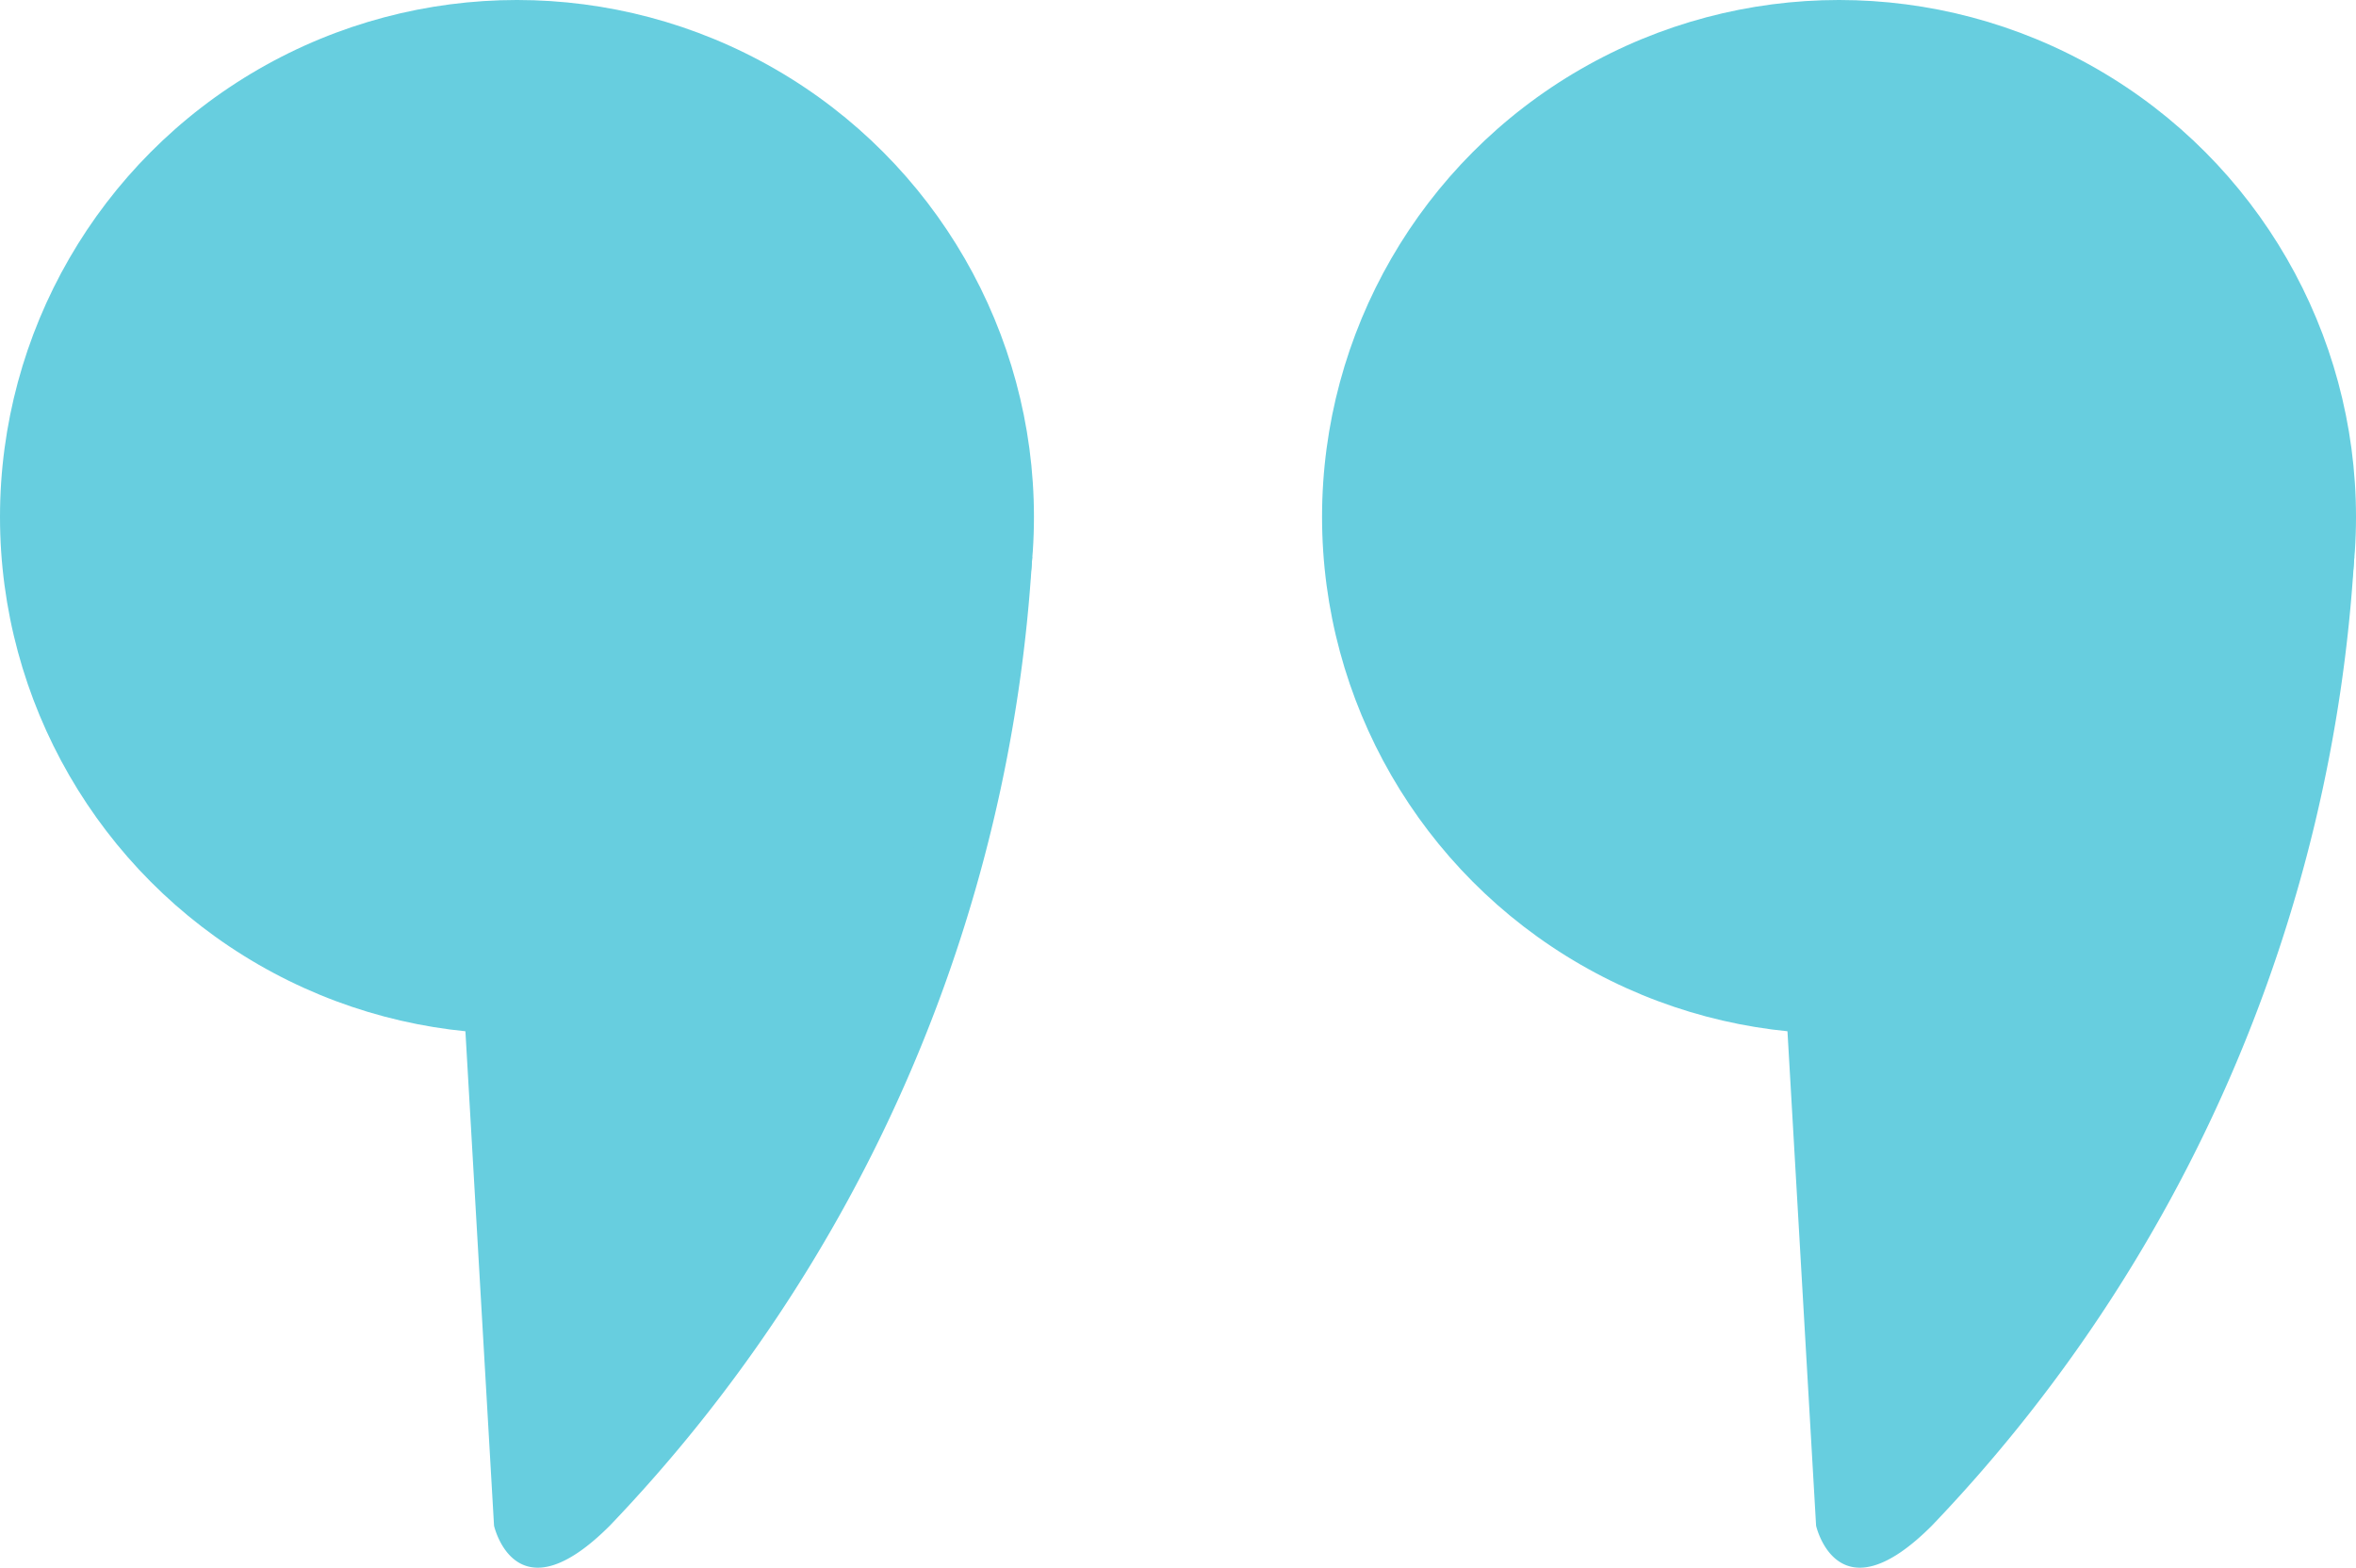
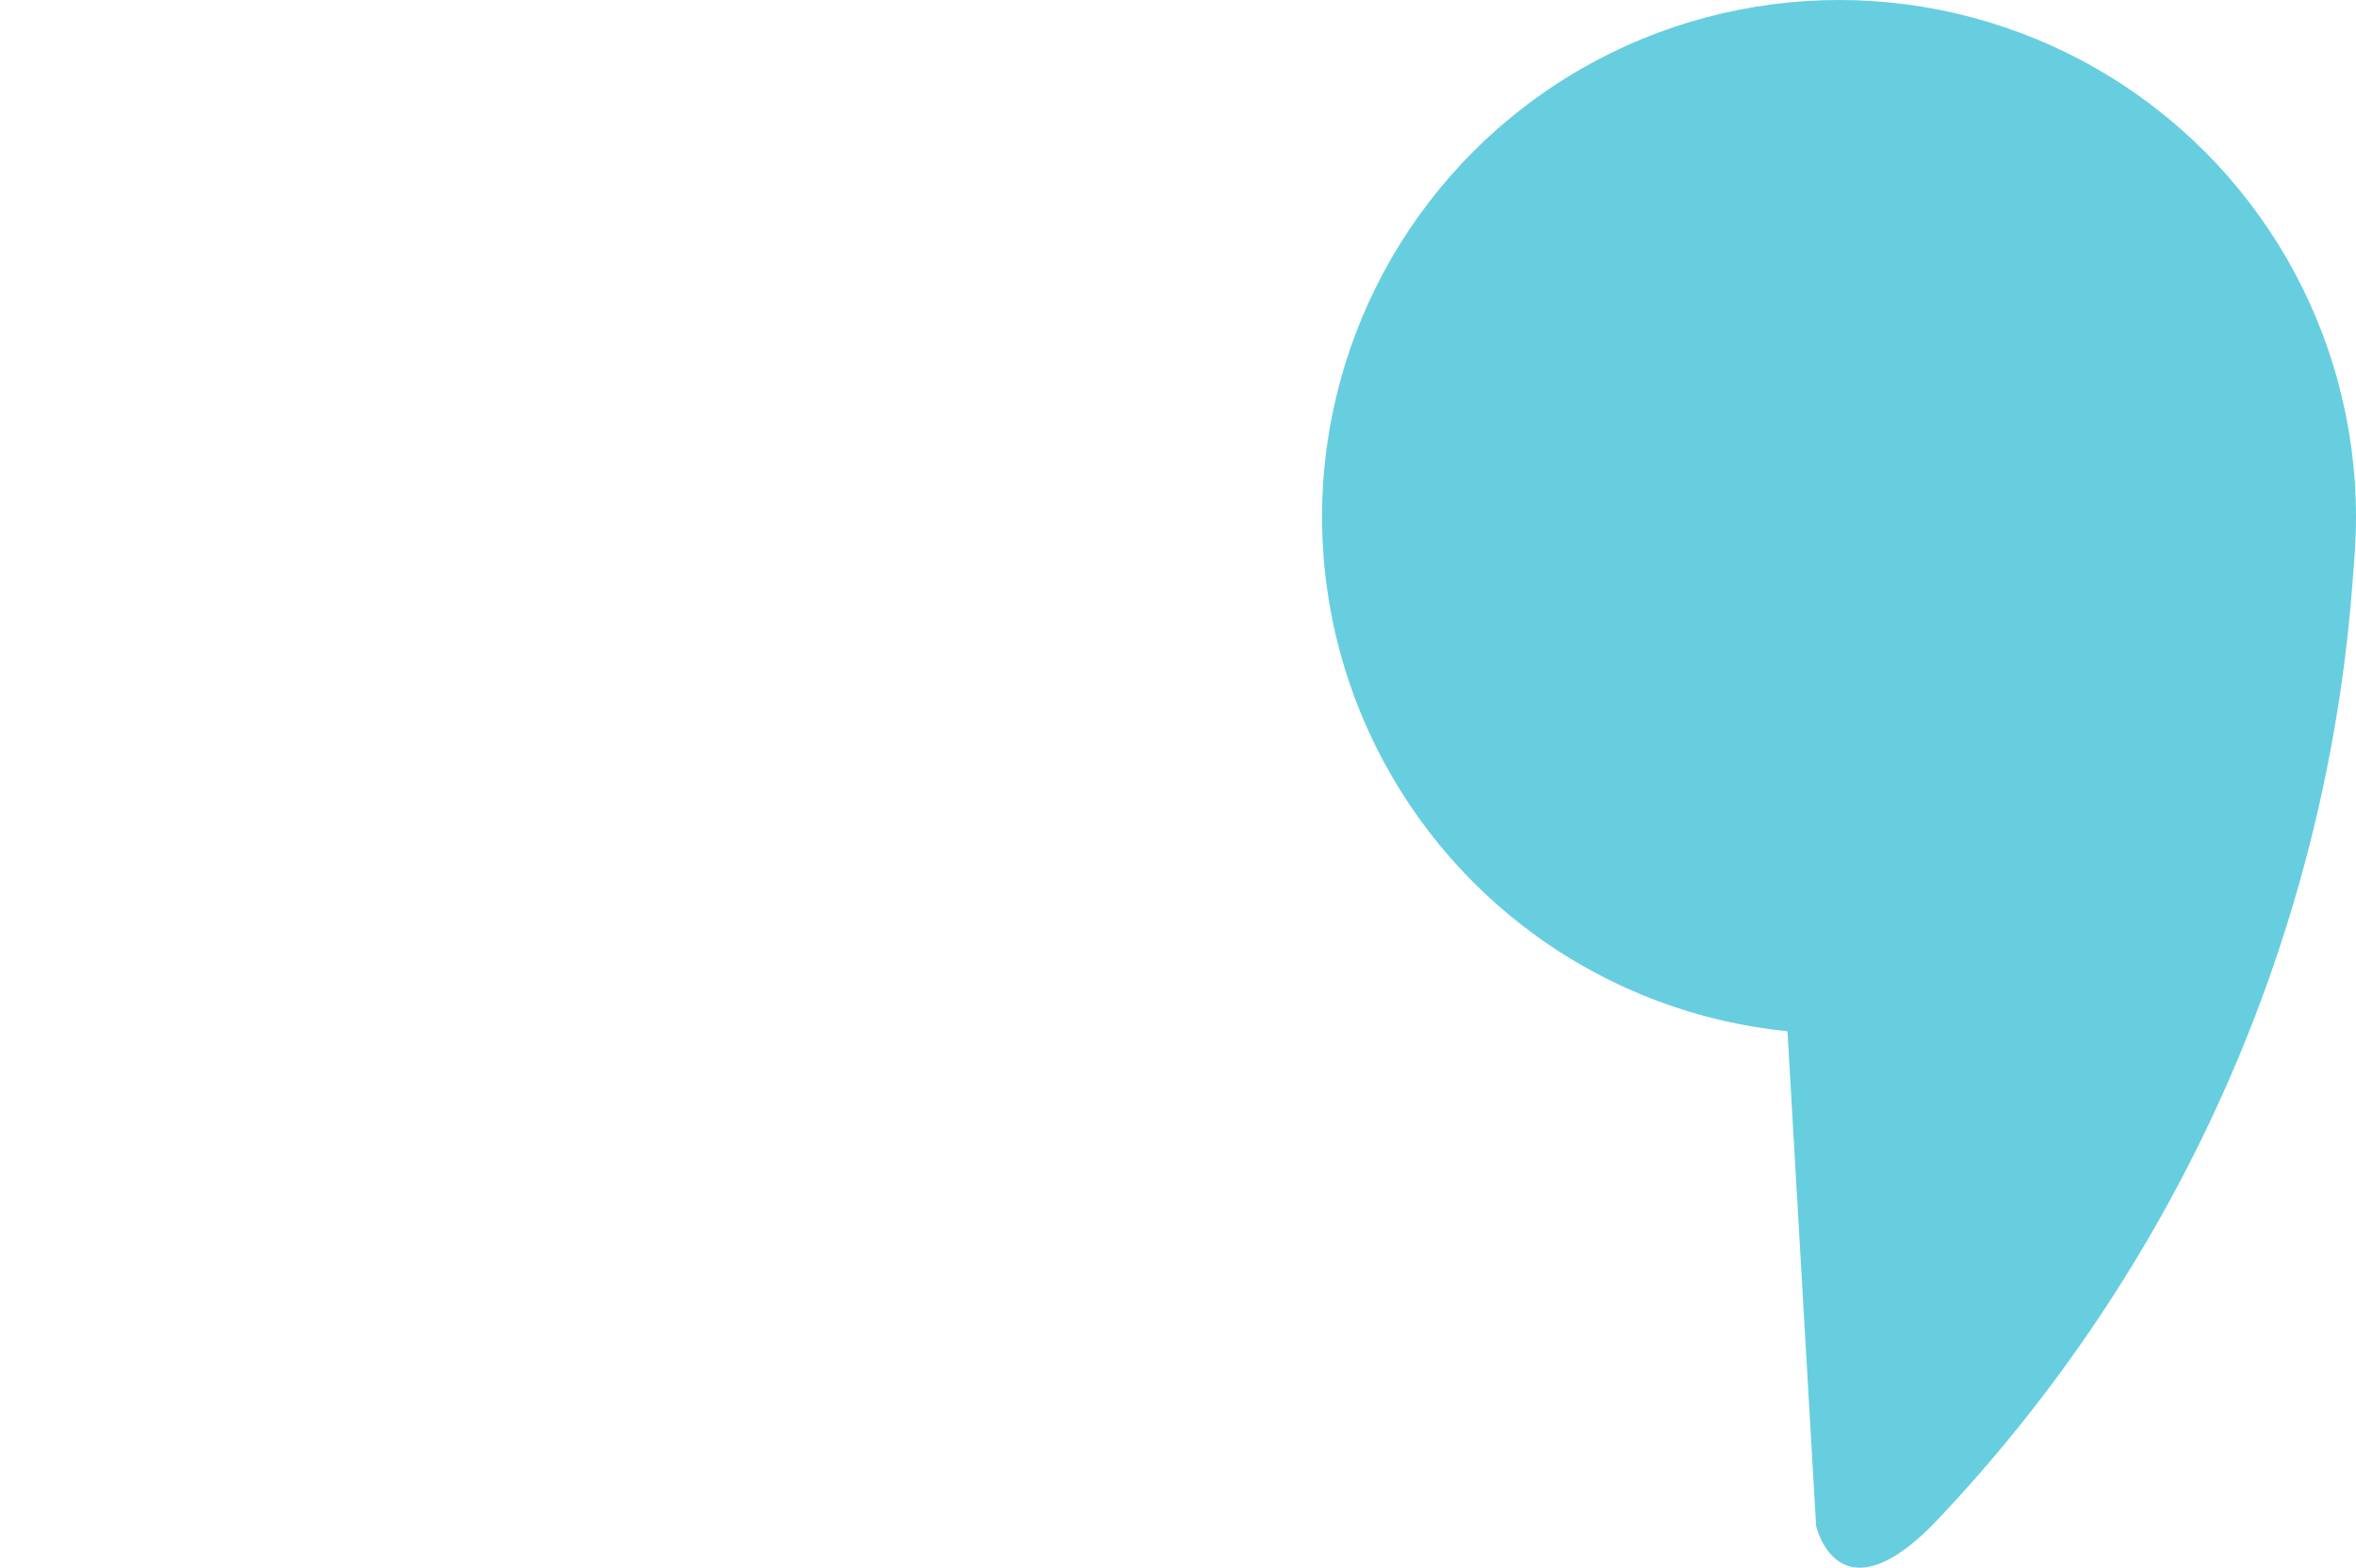
<svg xmlns="http://www.w3.org/2000/svg" width="46.334" height="30.834" viewBox="0 0 46.334 30.834">
  <g id="Quotes_E" data-name="Quotes E" transform="translate(-114.476 -5169.92)">
    <path id="Path_2365" data-name="Path 2365" d="M-10487.577,7058.222l.569,9.828s.418,1.858,2.276,0a30.1,30.1,0,0,0,8.308-19.06Z" transform="translate(10637.2 -1868.122)" fill="#67cedf" />
-     <path id="Path_2366" data-name="Path 2366" d="M-10487.577,7058.222l.569,9.828s.418,1.858,2.276,0a30.1,30.1,0,0,0,8.308-19.06Z" transform="translate(10611.2 -1868.122)" fill="#67cedf" />
    <circle id="Ellipse_3" data-name="Ellipse 3" cx="10.167" cy="10.167" r="10.167" transform="translate(140.476 5169.92)" fill="#67cedf" />
-     <circle id="Ellipse_4" data-name="Ellipse 4" cx="10.167" cy="10.167" r="10.167" transform="translate(114.476 5169.92)" fill="#67cedf" />
  </g>
</svg>